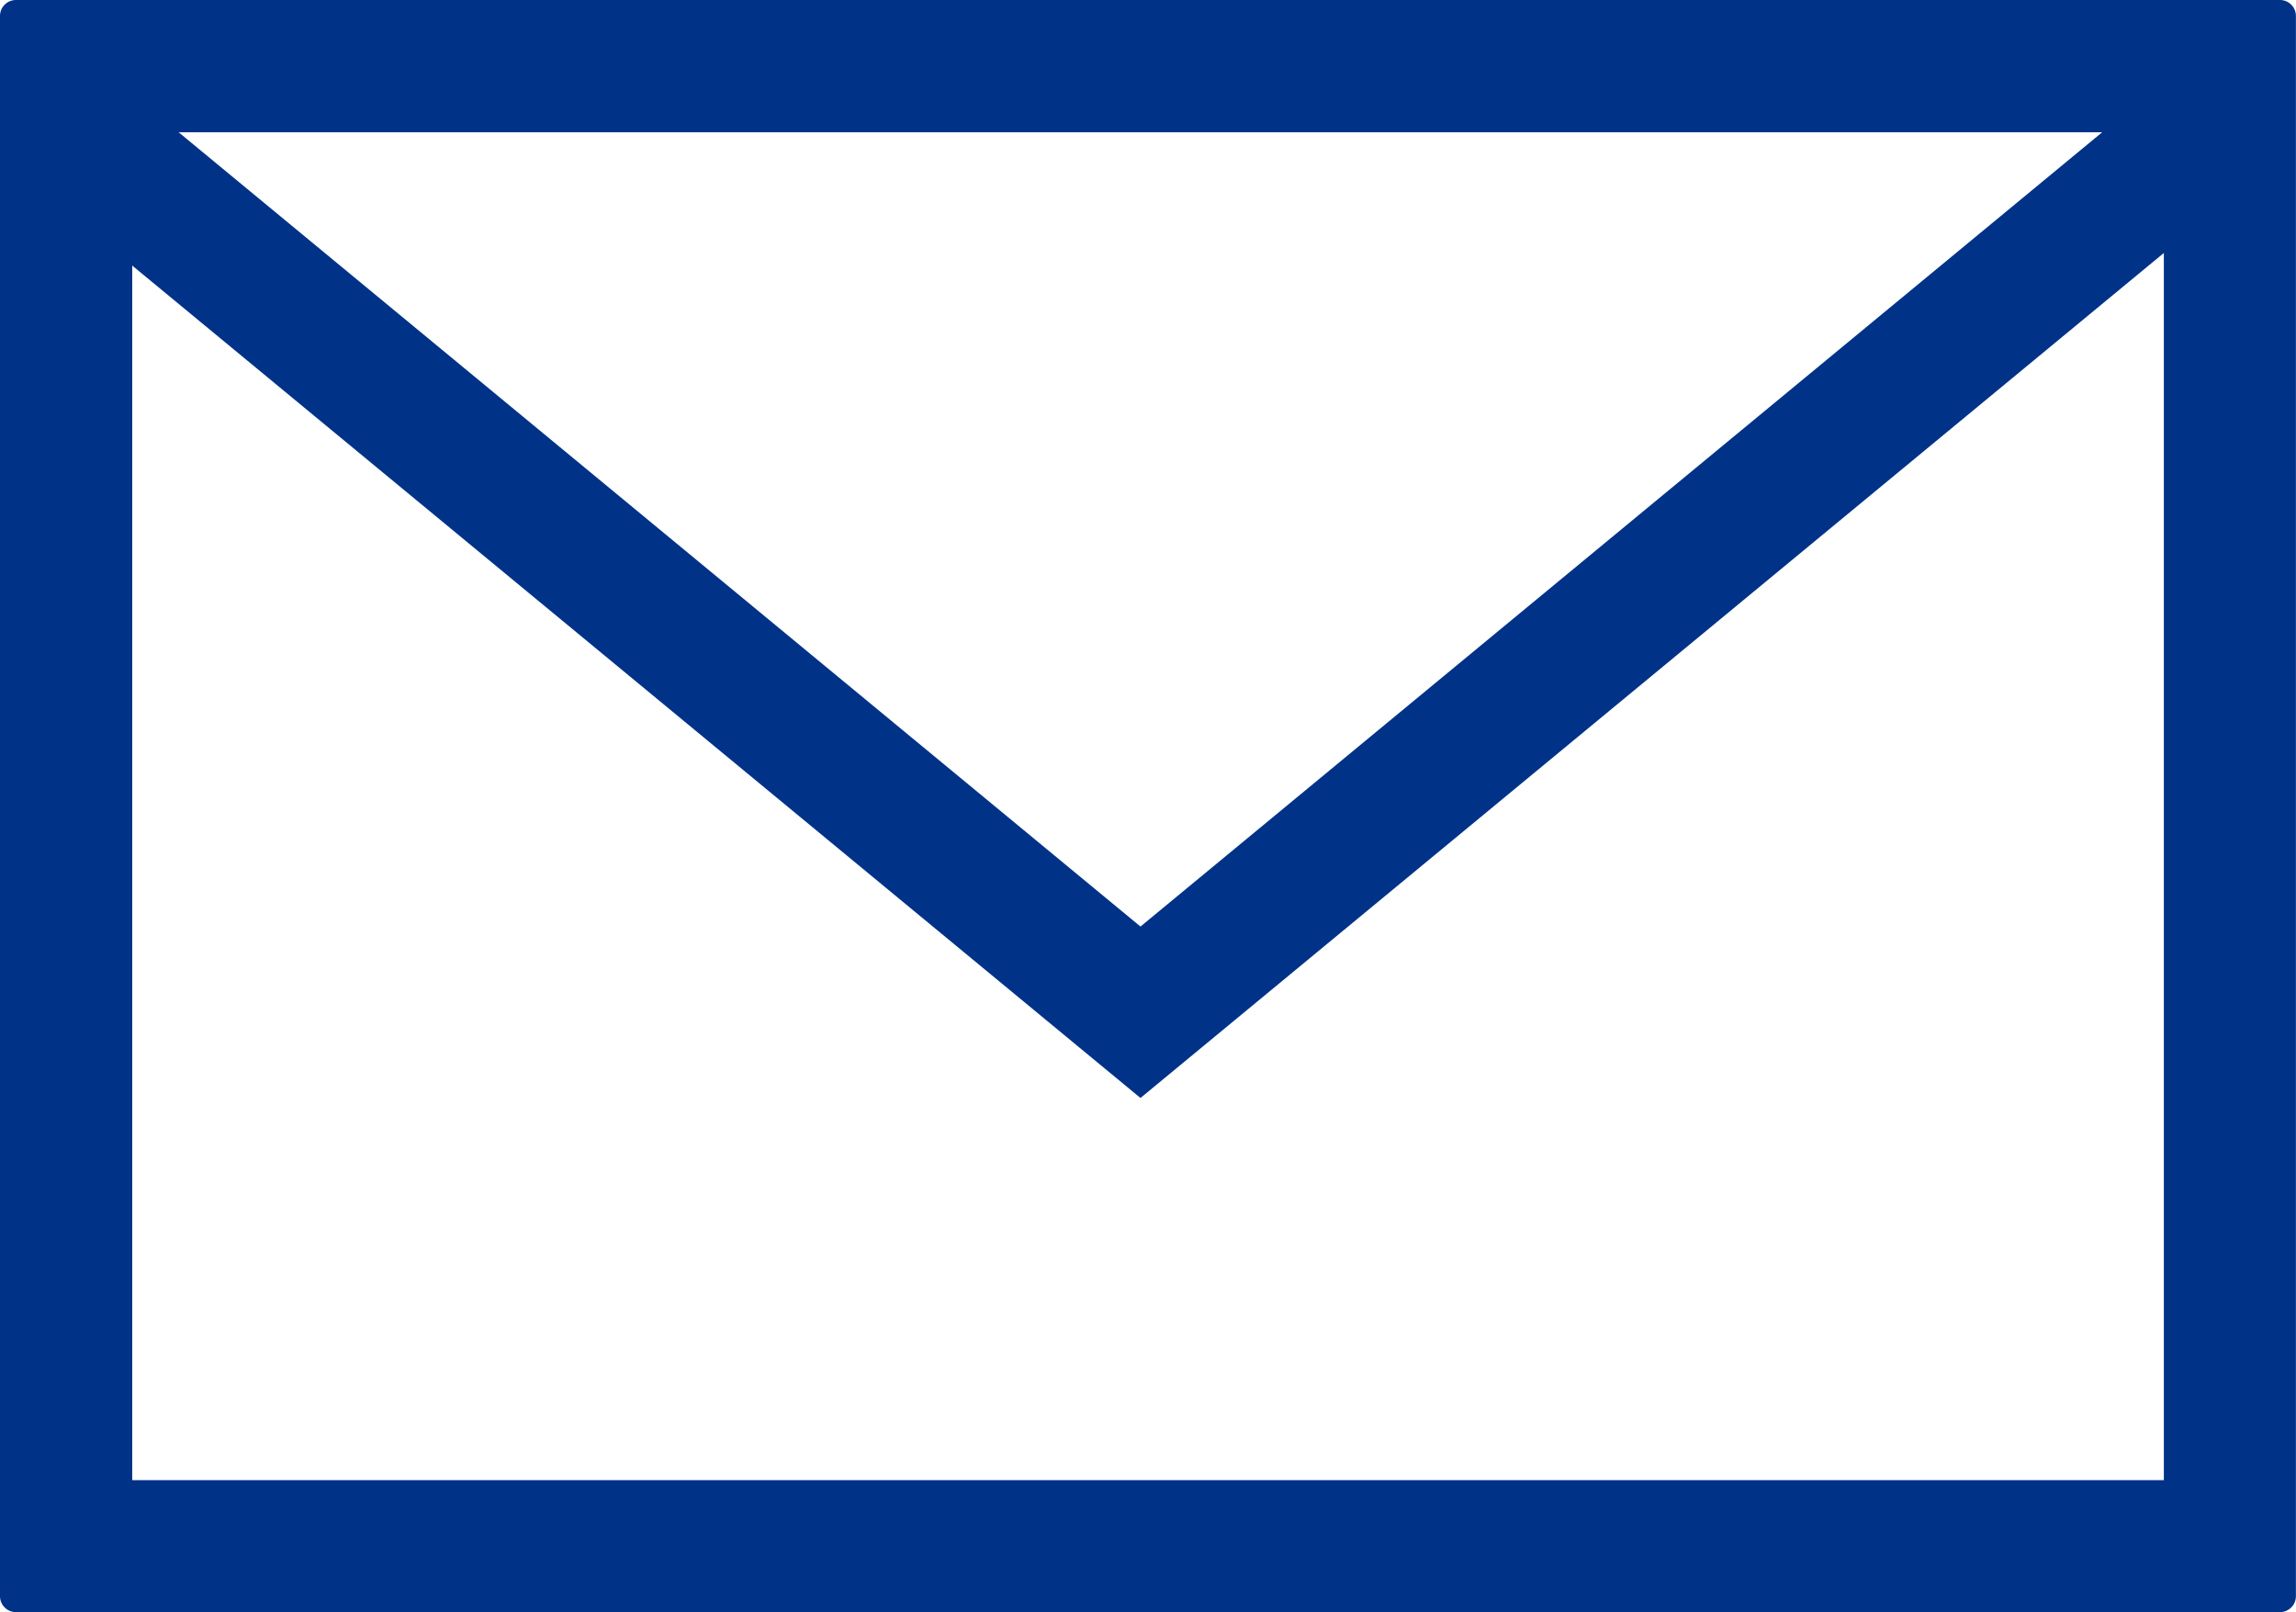
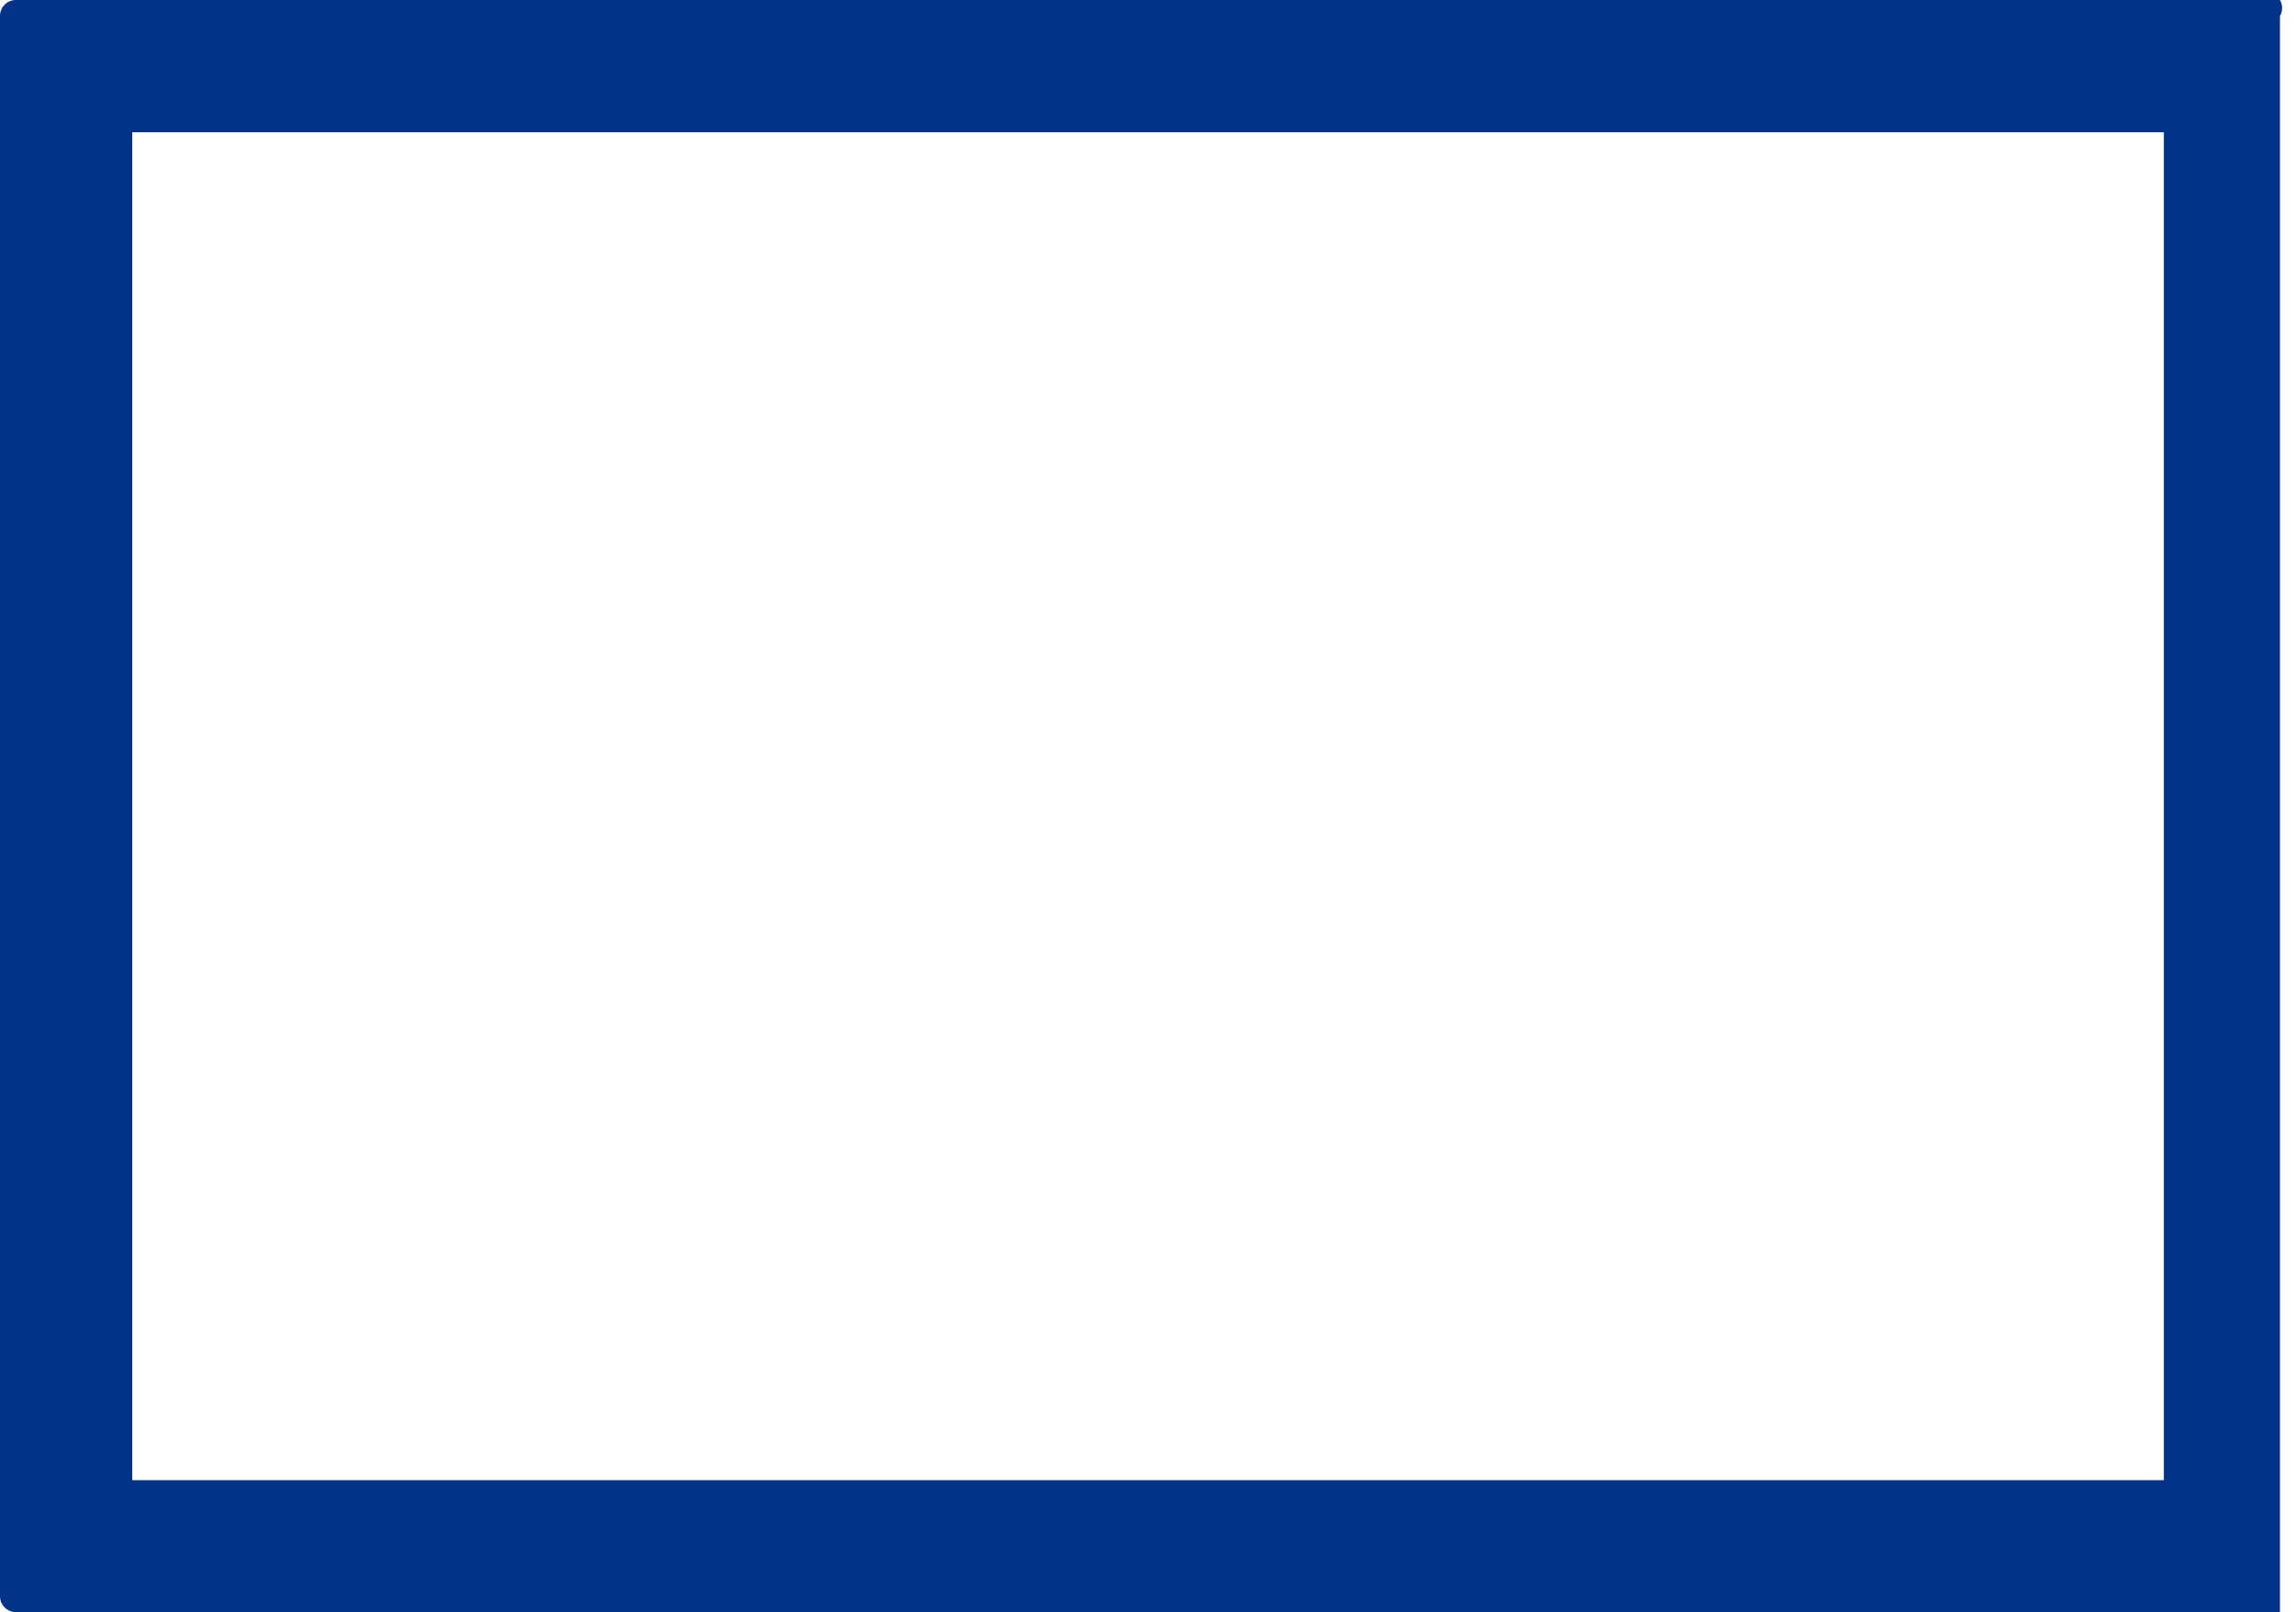
<svg xmlns="http://www.w3.org/2000/svg" width="27.19" height="19.091" viewBox="0 0 27.19 19.091">
  <g id="グループ_7280" data-name="グループ 7280" transform="translate(-0.826 -0.255)">
    <g id="グループ_7281" data-name="グループ 7281">
      <g id="グループ_7283" data-name="グループ 7283" transform="translate(-1.587 -25)">
        <g id="グループ_7284" data-name="グループ 7284" transform="translate(2.413 25.255)">
-           <path id="パス_479" data-name="パス 479" d="M18.8,26.319l13.4-11.063-1-1.207L18.8,24.289,6.581,14.2l-1,1.207Z" transform="translate(-5.294 -13.318)" fill="#003288" />
-           <path id="パス_480" data-name="パス 480" d="M1.566,1.566H25.625v15.96H1.566ZM.189,0A.189.189,0,0,0,0,.189V18.9a.189.189,0,0,0,.189.189H27a.189.189,0,0,0,.189-.189V.189A.189.189,0,0,0,27,0Z" fill="#003288" />
+           <path id="パス_480" data-name="パス 480" d="M1.566,1.566H25.625v15.96H1.566ZM.189,0A.189.189,0,0,0,0,.189V18.9a.189.189,0,0,0,.189.189H27V.189A.189.189,0,0,0,27,0Z" fill="#003288" />
        </g>
      </g>
    </g>
  </g>
</svg>